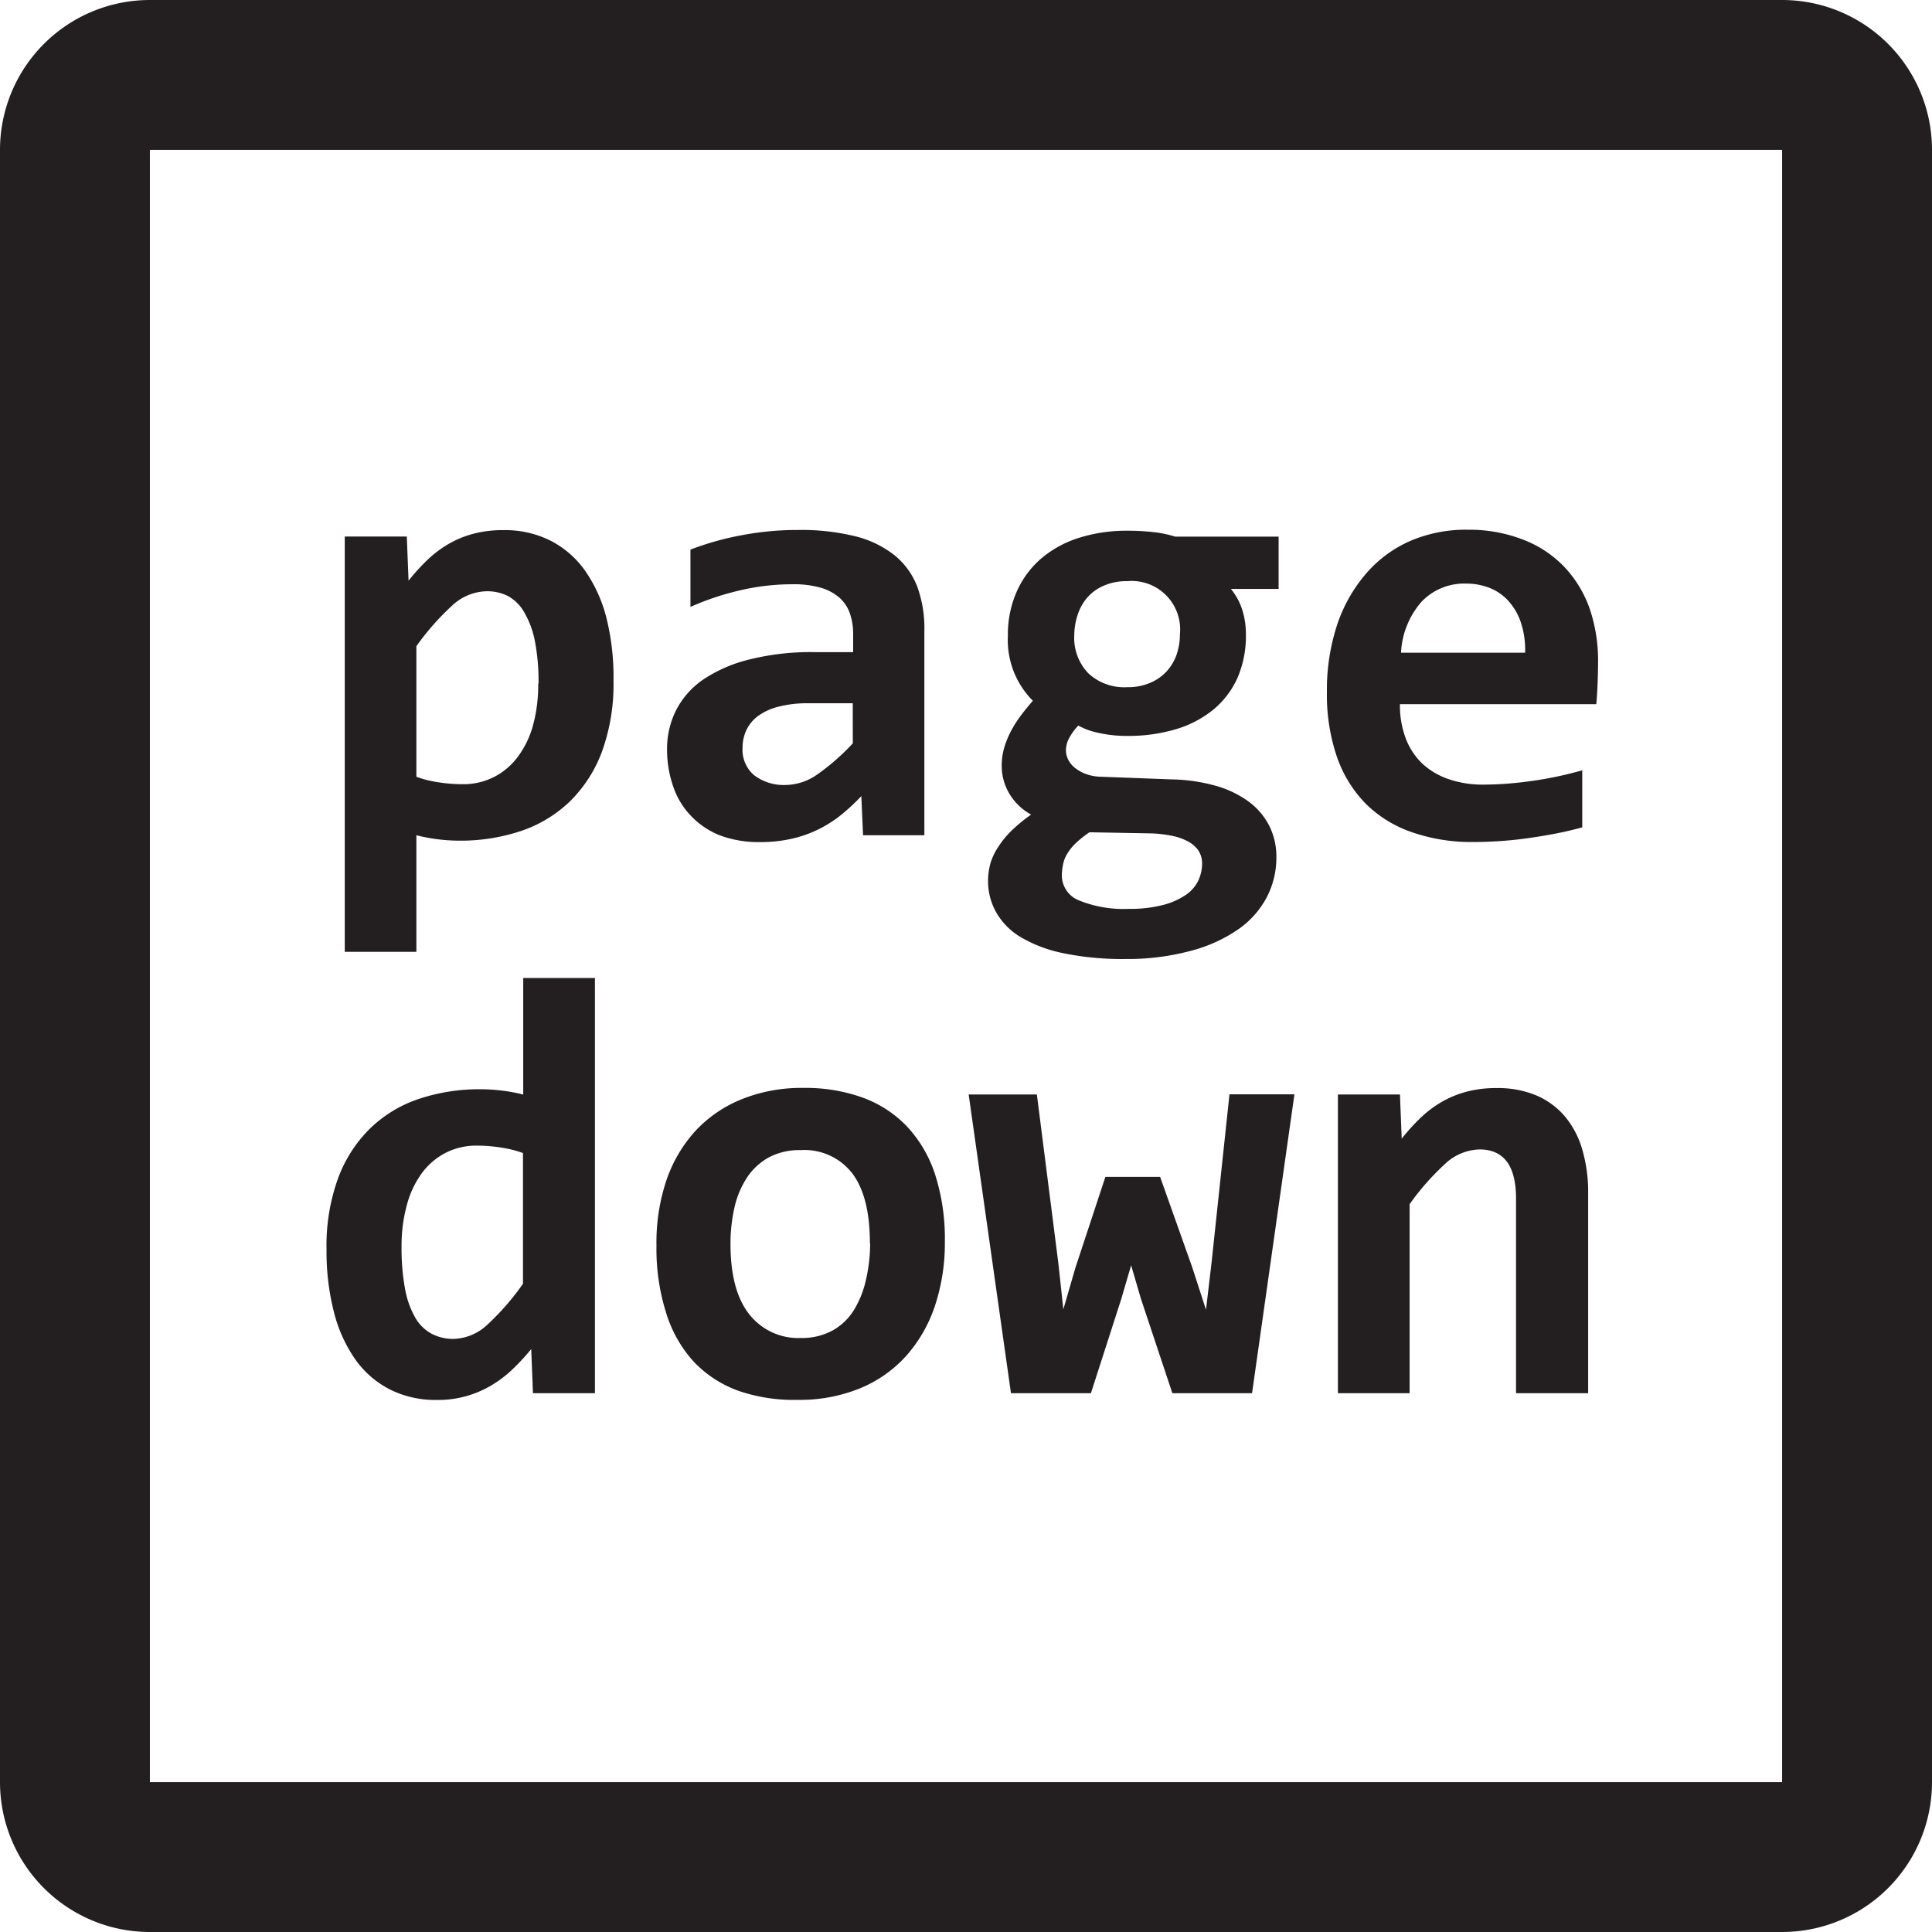
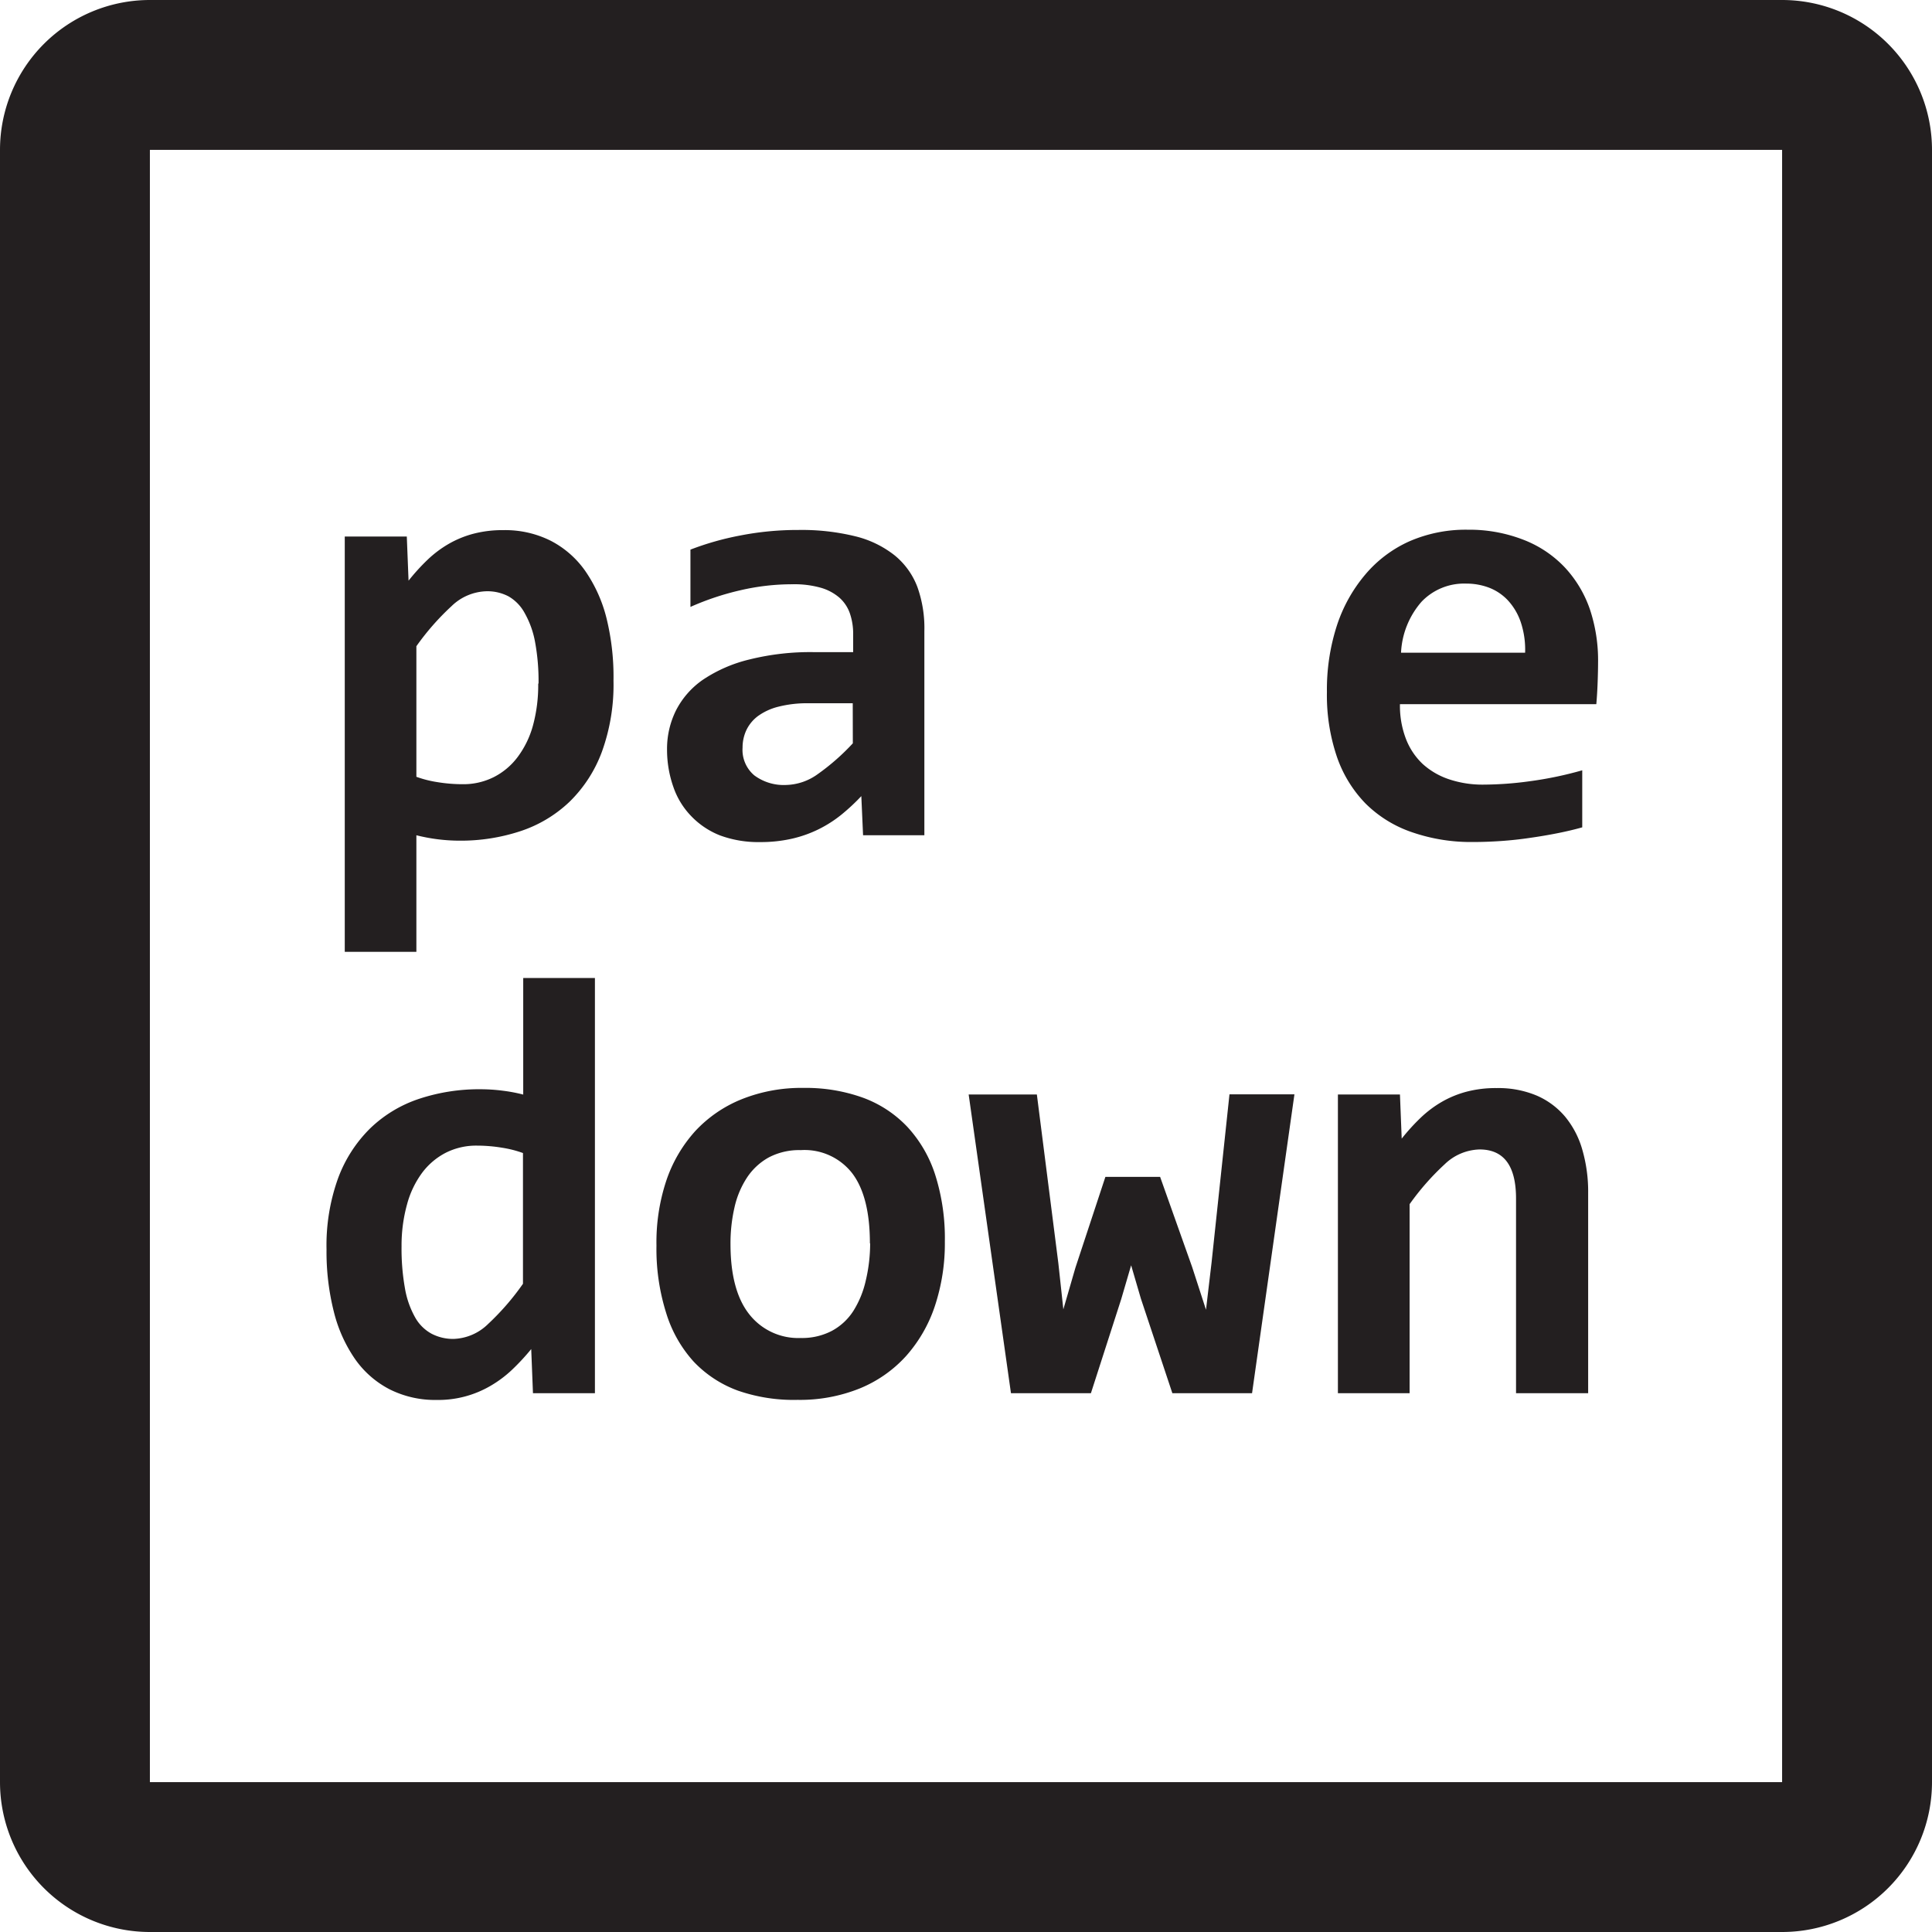
<svg xmlns="http://www.w3.org/2000/svg" viewBox="0 0 232 232">
  <defs>
    <style>.a{fill:#231f20;}</style>
  </defs>
  <title>nav</title>
  <path class="a" d="M214,232H18A18,18,0,0,1,0,214V18A18,18,0,0,1,18,0H214a18,18,0,0,1,18,18V214A18,18,0,0,1,214,232ZM18,18V214H214V18Z" />
  <path class="a" d="M73.67,81.73a23.63,23.63,0,0,1-1.39,8.54,16.27,16.27,0,0,1-3.88,6,15.62,15.62,0,0,1-5.88,3.53,22.9,22.9,0,0,1-7.38,1.15A21.43,21.43,0,0,1,50,100.3v14H41.4V64.43h7.45l.21,5.3a24.72,24.72,0,0,1,2.28-2.51A13.39,13.39,0,0,1,53.9,65.3a12.19,12.19,0,0,1,3-1.22,13.84,13.84,0,0,1,3.57-.42,12.18,12.18,0,0,1,5.65,1.27,11.53,11.53,0,0,1,4.15,3.62,17.32,17.32,0,0,1,2.56,5.68A29.39,29.39,0,0,1,73.67,81.73Zm-9,.35a25.73,25.73,0,0,0-.42-5A11.07,11.07,0,0,0,63,73.61a5.1,5.1,0,0,0-1.94-2A5.46,5.46,0,0,0,58.42,71a6.25,6.25,0,0,0-4.18,1.77A30.5,30.5,0,0,0,50,77.6V93.28a13.22,13.22,0,0,0,2.52.64,18.73,18.73,0,0,0,3.05.25,8.14,8.14,0,0,0,3.72-.85,8.23,8.23,0,0,0,2.86-2.4A11.28,11.28,0,0,0,64,87.12,18.45,18.45,0,0,0,64.63,82.09Z" />
  <path class="a" d="M103.64,100.3l-.21-4.7a24.54,24.54,0,0,1-2.37,2.21,14.74,14.74,0,0,1-2.72,1.75,14.55,14.55,0,0,1-3.23,1.15,16.94,16.94,0,0,1-3.83.41,13.27,13.27,0,0,1-4.84-.81A9.74,9.74,0,0,1,83,98a9.42,9.42,0,0,1-2.14-3.5A13.48,13.48,0,0,1,80.1,90a10.35,10.35,0,0,1,1.08-4.7,10,10,0,0,1,3.28-3.71A17.25,17.25,0,0,1,90,79.19a30.23,30.23,0,0,1,7.75-.88h4.7V76.16a7.52,7.52,0,0,0-.39-2.49,4.49,4.49,0,0,0-1.25-1.89,5.91,5.91,0,0,0-2.24-1.2,11.67,11.67,0,0,0-3.39-.42,27.41,27.41,0,0,0-6.27.72,32.66,32.66,0,0,0-6,2V66a34.33,34.33,0,0,1,5.95-1.69,35.86,35.86,0,0,1,7-.67,27,27,0,0,1,6.85.76,12.33,12.33,0,0,1,4.71,2.28,9,9,0,0,1,2.74,3.8A14.66,14.66,0,0,1,111,75.8v24.5Zm-1.24-15.85H97.15a14,14,0,0,0-3.71.42A7.1,7.1,0,0,0,91,86a4.56,4.56,0,0,0-1.39,1.71,4.93,4.93,0,0,0-.44,2.06,4,4,0,0,0,1.41,3.34,5.93,5.93,0,0,0,3.85,1.15A6.73,6.73,0,0,0,98.14,93a27,27,0,0,0,4.27-3.74Z" />
-   <path class="a" d="M147.81,70.72a7.66,7.66,0,0,1,1.39,2.59,9.64,9.64,0,0,1,.41,2.77,12.7,12.7,0,0,1-1,5.3,10.55,10.55,0,0,1-2.93,3.85,12.89,12.89,0,0,1-4.52,2.35,20,20,0,0,1-5.81.79,15.22,15.22,0,0,1-3.46-.37,8.45,8.45,0,0,1-2.4-.87,6.55,6.55,0,0,0-1,1.32A3.19,3.19,0,0,0,128,90.1a2.5,2.5,0,0,0,.28,1.13,3,3,0,0,0,.83,1,4.62,4.62,0,0,0,1.31.72,5.46,5.46,0,0,0,1.71.32l8.51.32a20.94,20.94,0,0,1,5.17.72,12.53,12.53,0,0,1,4,1.85,8.39,8.39,0,0,1,2.56,2.91,8.26,8.26,0,0,1,.9,3.9,10.3,10.3,0,0,1-1.13,4.73,10.81,10.81,0,0,1-3.41,3.87,17.92,17.92,0,0,1-5.67,2.59,29.21,29.21,0,0,1-7.87,1,35.15,35.15,0,0,1-7.47-.69,16.46,16.46,0,0,1-5.12-1.92,8.22,8.22,0,0,1-2.95-2.95,7.6,7.6,0,0,1-1-3.76,8,8,0,0,1,.32-2.29,7.76,7.76,0,0,1,1-2,11,11,0,0,1,1.59-1.89,19.07,19.07,0,0,1,2.26-1.84,6.92,6.92,0,0,1-2.63-2.54,6.51,6.51,0,0,1-.9-3.32,7.64,7.64,0,0,1,.32-2.24,11,11,0,0,1,.83-2,13.83,13.83,0,0,1,1.18-1.84q.67-.88,1.41-1.73a10.31,10.31,0,0,1-3-7.8,12.69,12.69,0,0,1,1.08-5.35,11.21,11.21,0,0,1,3-4,13,13,0,0,1,4.54-2.44,19,19,0,0,1,5.74-.83,28.34,28.34,0,0,1,3.05.16,13.35,13.35,0,0,1,2.67.55h12.43v6.28Zm-20.3,34.35a3.23,3.23,0,0,0,2.1,3.07,14.23,14.23,0,0,0,5.91,1,15.82,15.82,0,0,0,4.11-.46,8.82,8.82,0,0,0,2.74-1.2,4.39,4.39,0,0,0,1.52-1.73,4.82,4.82,0,0,0,.46-2,2.81,2.81,0,0,0-.44-1.61,3.51,3.51,0,0,0-1.24-1.09,6.71,6.71,0,0,0-1.87-.67,15.54,15.54,0,0,0-2.38-.3l-7.59-.14a12.93,12.93,0,0,0-1.68,1.34,6.28,6.28,0,0,0-1,1.25,3.85,3.85,0,0,0-.49,1.25A7,7,0,0,0,127.51,105.07ZM129,76.3a6.13,6.13,0,0,0,1.68,4.54,6.32,6.32,0,0,0,4.68,1.68,6.73,6.73,0,0,0,2.77-.53,5.64,5.64,0,0,0,2-1.41,5.88,5.88,0,0,0,1.17-2,7.65,7.65,0,0,0,.39-2.44,5.82,5.82,0,0,0-6.35-6.35,6.73,6.73,0,0,0-2.77.53,5.52,5.52,0,0,0-2,1.43,6,6,0,0,0-1.17,2.1A8.08,8.08,0,0,0,129,76.3Z" />
  <path class="a" d="M191.9,79.62q0,.88-.05,2.29t-.16,2.65H168.11a11.11,11.11,0,0,0,.72,4.17,8.17,8.17,0,0,0,2,3,8.88,8.88,0,0,0,3.18,1.85,12.63,12.63,0,0,0,4.11.64,41.65,41.65,0,0,0,5.6-.41A44.3,44.3,0,0,0,190,92.5v6.85q-1.38.39-3,.71t-3.32.56q-1.69.25-3.42.37t-3.35.12a21.65,21.65,0,0,1-7.34-1.17A14.55,14.55,0,0,1,164,96.51a15.05,15.05,0,0,1-3.46-5.63,23,23,0,0,1-1.2-7.77,25,25,0,0,1,1.2-8A18.24,18.24,0,0,1,163.94,69a14.88,14.88,0,0,1,5.31-4,16.93,16.93,0,0,1,7-1.39A17.92,17.92,0,0,1,183,64.84a13.53,13.53,0,0,1,4.91,3.3,14.13,14.13,0,0,1,3,5A19.37,19.37,0,0,1,191.9,79.62Zm-8.76-1.24a10.4,10.4,0,0,0-.53-3.69,7.32,7.32,0,0,0-1.54-2.6,6.1,6.1,0,0,0-2.26-1.52,7.69,7.69,0,0,0-2.77-.49,7.06,7.06,0,0,0-5.33,2.17,10,10,0,0,0-2.47,6.13Z" />
  <path class="a" d="M64,167.3l-.21-5.3a26.63,26.63,0,0,1-2.33,2.51,13.86,13.86,0,0,1-2.58,1.92,12.42,12.42,0,0,1-6.43,1.68,12.17,12.17,0,0,1-5.65-1.27,11.52,11.52,0,0,1-4.15-3.62,17.27,17.27,0,0,1-2.56-5.7,29.39,29.39,0,0,1-.88-7.48,23.77,23.77,0,0,1,1.39-8.56,16.37,16.37,0,0,1,3.87-6,15.47,15.47,0,0,1,5.86-3.53,22.88,22.88,0,0,1,7.38-1.15,21,21,0,0,1,2.7.18,19,19,0,0,1,2.42.46v-14h8.61V167.3ZM48.22,149.65a27.1,27.1,0,0,0,.41,5.07,10.77,10.77,0,0,0,1.2,3.44,5,5,0,0,0,2,2,5.56,5.56,0,0,0,2.65.62A6.19,6.19,0,0,0,58.6,159a30.45,30.45,0,0,0,4.2-4.84V138.46a13.31,13.31,0,0,0-2.52-.64,18.58,18.58,0,0,0-3-.25,8.11,8.11,0,0,0-3.74.85,8.28,8.28,0,0,0-2.84,2.4,11.27,11.27,0,0,0-1.82,3.8A18.44,18.44,0,0,0,48.22,149.65Z" />
  <path class="a" d="M113.46,149.09a23.85,23.85,0,0,1-1.2,7.75,17.15,17.15,0,0,1-3.46,6,15.33,15.33,0,0,1-5.54,3.88,19.2,19.2,0,0,1-7.48,1.38A20.41,20.41,0,0,1,88.64,167a13.85,13.85,0,0,1-5.33-3.48A15.38,15.38,0,0,1,80,157.68a25.52,25.52,0,0,1-1.17-8.1A23.48,23.48,0,0,1,80,141.81a16.87,16.87,0,0,1,3.5-6A15.52,15.52,0,0,1,89.06,132a19.23,19.23,0,0,1,7.41-1.36,20.26,20.26,0,0,1,7.17,1.18,13.94,13.94,0,0,1,5.33,3.51,15.42,15.42,0,0,1,3.34,5.77A25.18,25.18,0,0,1,113.46,149.09Zm-9,.21q0-5.58-2.1-8.38a7.25,7.25,0,0,0-6.2-2.81,7.82,7.82,0,0,0-3.85.88,7.45,7.45,0,0,0-2.61,2.42,10.81,10.81,0,0,0-1.5,3.58,19.27,19.27,0,0,0-.48,4.38q0,5.61,2.26,8.46a7.47,7.47,0,0,0,6.18,2.84,7.71,7.71,0,0,0,3.74-.86,7,7,0,0,0,2.58-2.4,11.58,11.58,0,0,0,1.48-3.62A19.4,19.4,0,0,0,104.49,149.3Z" />
  <path class="a" d="M150.35,167.3h-9.57L137,155.94l-1.17-4L134.64,156,131,167.3h-9.6l-5.08-35.87h8.19l2.58,20.26.6,5.54,1.45-5,3.6-10.91h6.57l3.85,10.84,1.66,5.12.67-5.68,2.15-20.19h7.8Z" />
  <path class="a" d="M182.05,167.3V143.93q0-5.9-4.38-5.9a6.25,6.25,0,0,0-4.18,1.77,30.5,30.5,0,0,0-4.22,4.8v22.7h-8.61V131.43h7.45l.21,5.3a24.72,24.72,0,0,1,2.28-2.51,13.39,13.39,0,0,1,2.56-1.92,12.19,12.19,0,0,1,3-1.22,13.84,13.84,0,0,1,3.57-.42,11.85,11.85,0,0,1,4.8.9,9.26,9.26,0,0,1,3.42,2.54,10.91,10.91,0,0,1,2.07,4,18.09,18.09,0,0,1,.69,5.17V167.3Z" />
</svg>